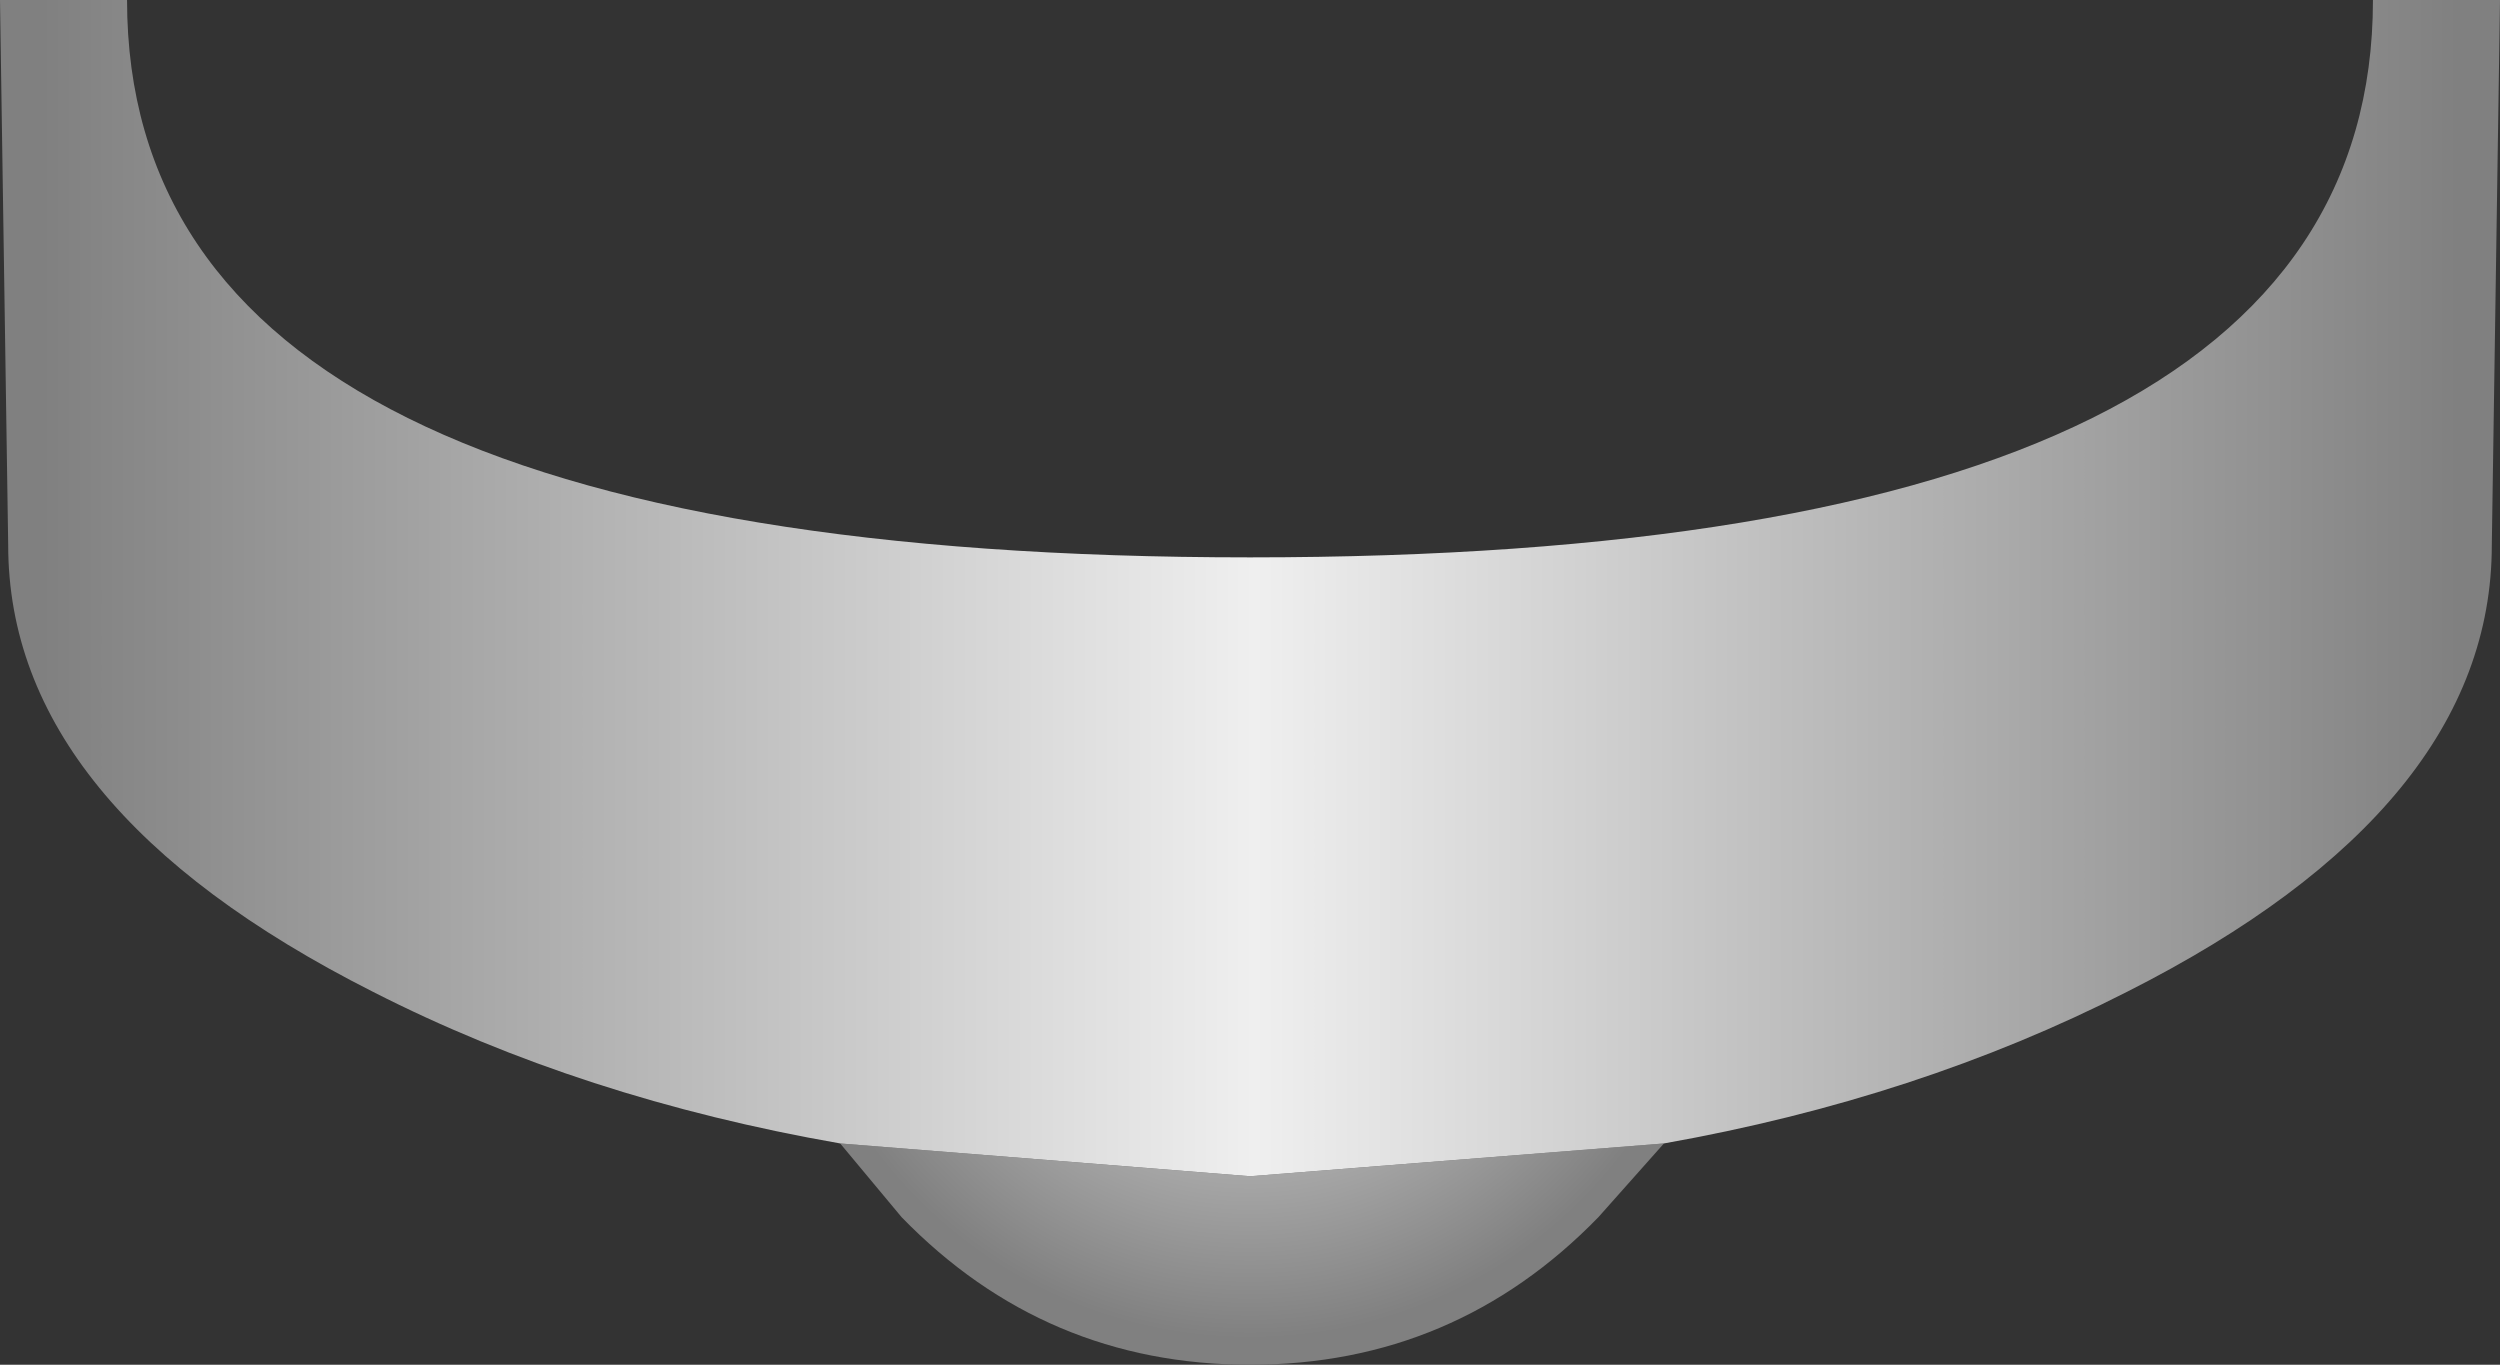
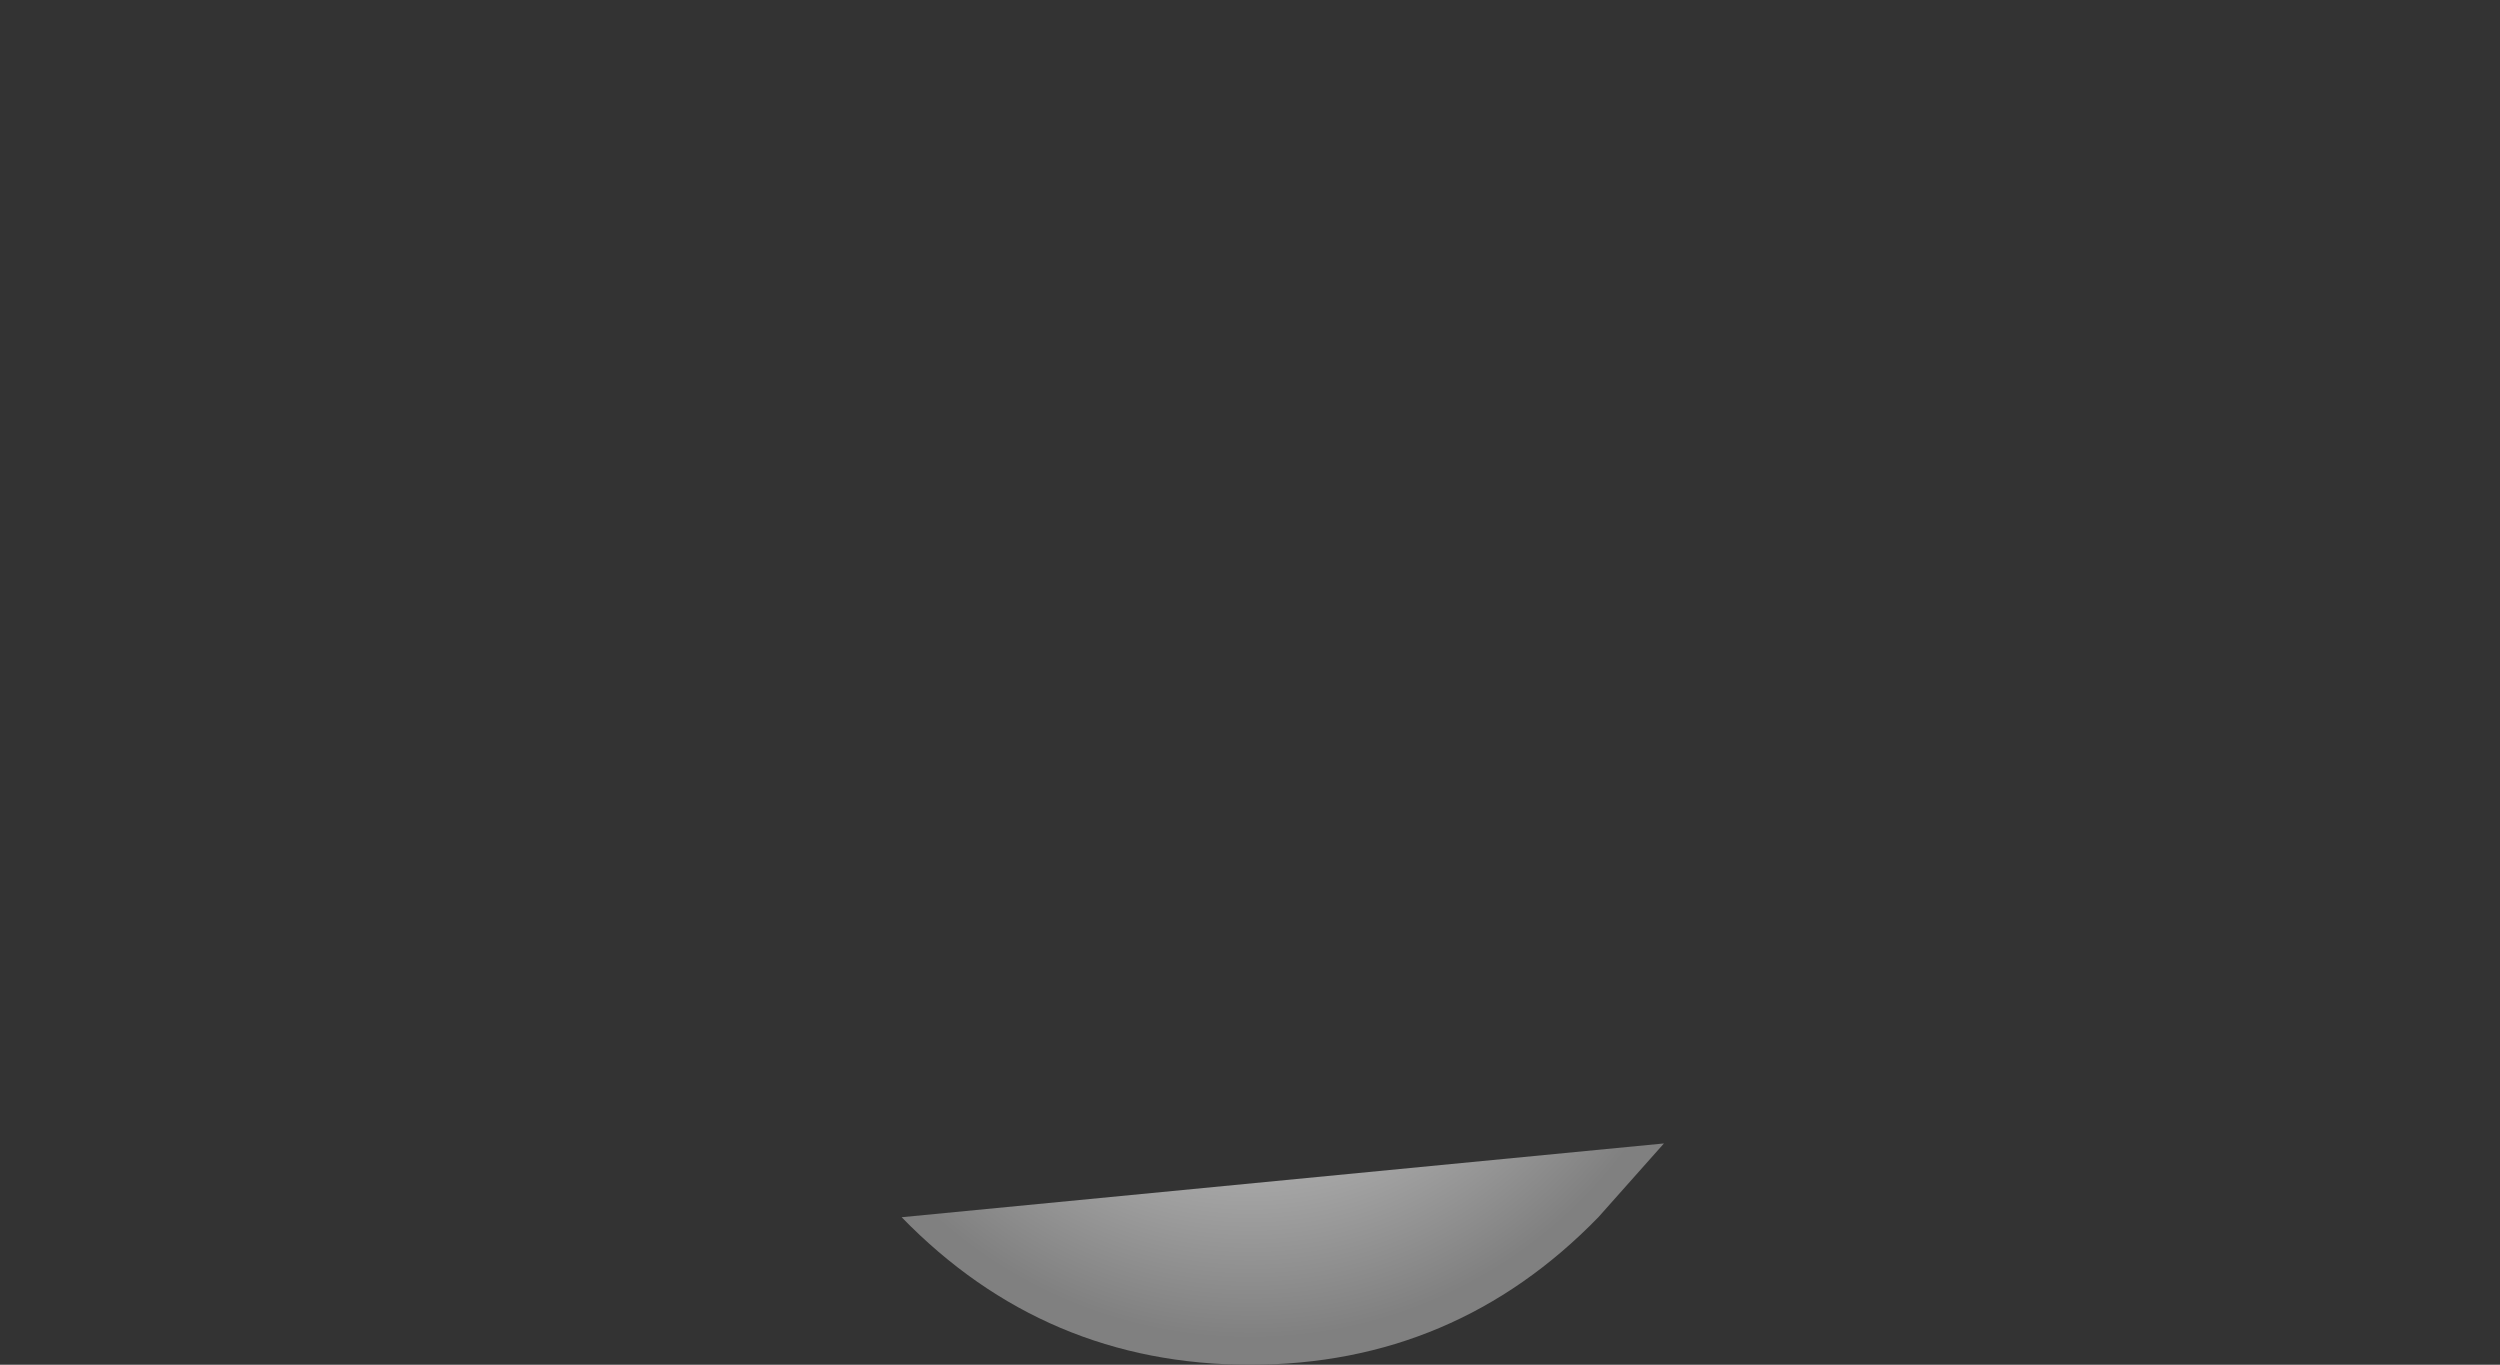
<svg xmlns="http://www.w3.org/2000/svg" height="16.65px" width="30.5px">
  <rect width="100%" height="100%" fill="#333333" stroke="none" />
  <g transform="matrix(1.0, 0.0, 0.0, 1.0, 15.25, 0.0)">
-     <path d="M5.05 13.95 L4.25 14.85 Q2.5 16.65 0.0 16.65 -2.5 16.65 -4.25 14.85 L-5.0 13.95 0.0 14.35 5.05 13.95" fill="url(#gradient0)" fill-rule="evenodd" stroke="none" />
-     <path d="M5.05 13.95 L0.0 14.35 -5.0 13.95 Q-8.15 13.4 -10.7 12.1 -15.15 9.85 -15.15 6.65 L-15.25 0.0 -13.7 0.0 Q-13.7 6.8 0.0 6.8 13.7 6.8 13.7 0.0 L15.25 0.0 15.15 6.65 Q15.15 9.85 10.7 12.1 8.15 13.4 5.05 13.95" fill="url(#gradient1)" fill-rule="evenodd" stroke="none" />
+     <path d="M5.05 13.95 L4.25 14.85 Q2.5 16.65 0.0 16.65 -2.5 16.65 -4.25 14.85 " fill="url(#gradient0)" fill-rule="evenodd" stroke="none" />
  </g>
  <defs>
    <radialGradient cx="0" cy="0" gradientTransform="matrix(-0.007, 0.0, 0.0, -0.007, 0.0, 10.6)" gradientUnits="userSpaceOnUse" id="gradient0" r="819.2" spreadMethod="pad">
      <stop offset="0.0" stop-color="#efefef" />
      <stop offset="1.0" stop-color="#808080" />
    </radialGradient>
    <linearGradient gradientTransform="matrix(-0.018, 0.0, 0.0, -0.018, 0.0, 61.0)" gradientUnits="userSpaceOnUse" id="gradient1" spreadMethod="pad" x1="-819.2" x2="819.2">
      <stop offset="0.0" stop-color="#808080" />
      <stop offset="0.498" stop-color="#efefef" />
      <stop offset="1.0" stop-color="#808080" />
    </linearGradient>
  </defs>
</svg>